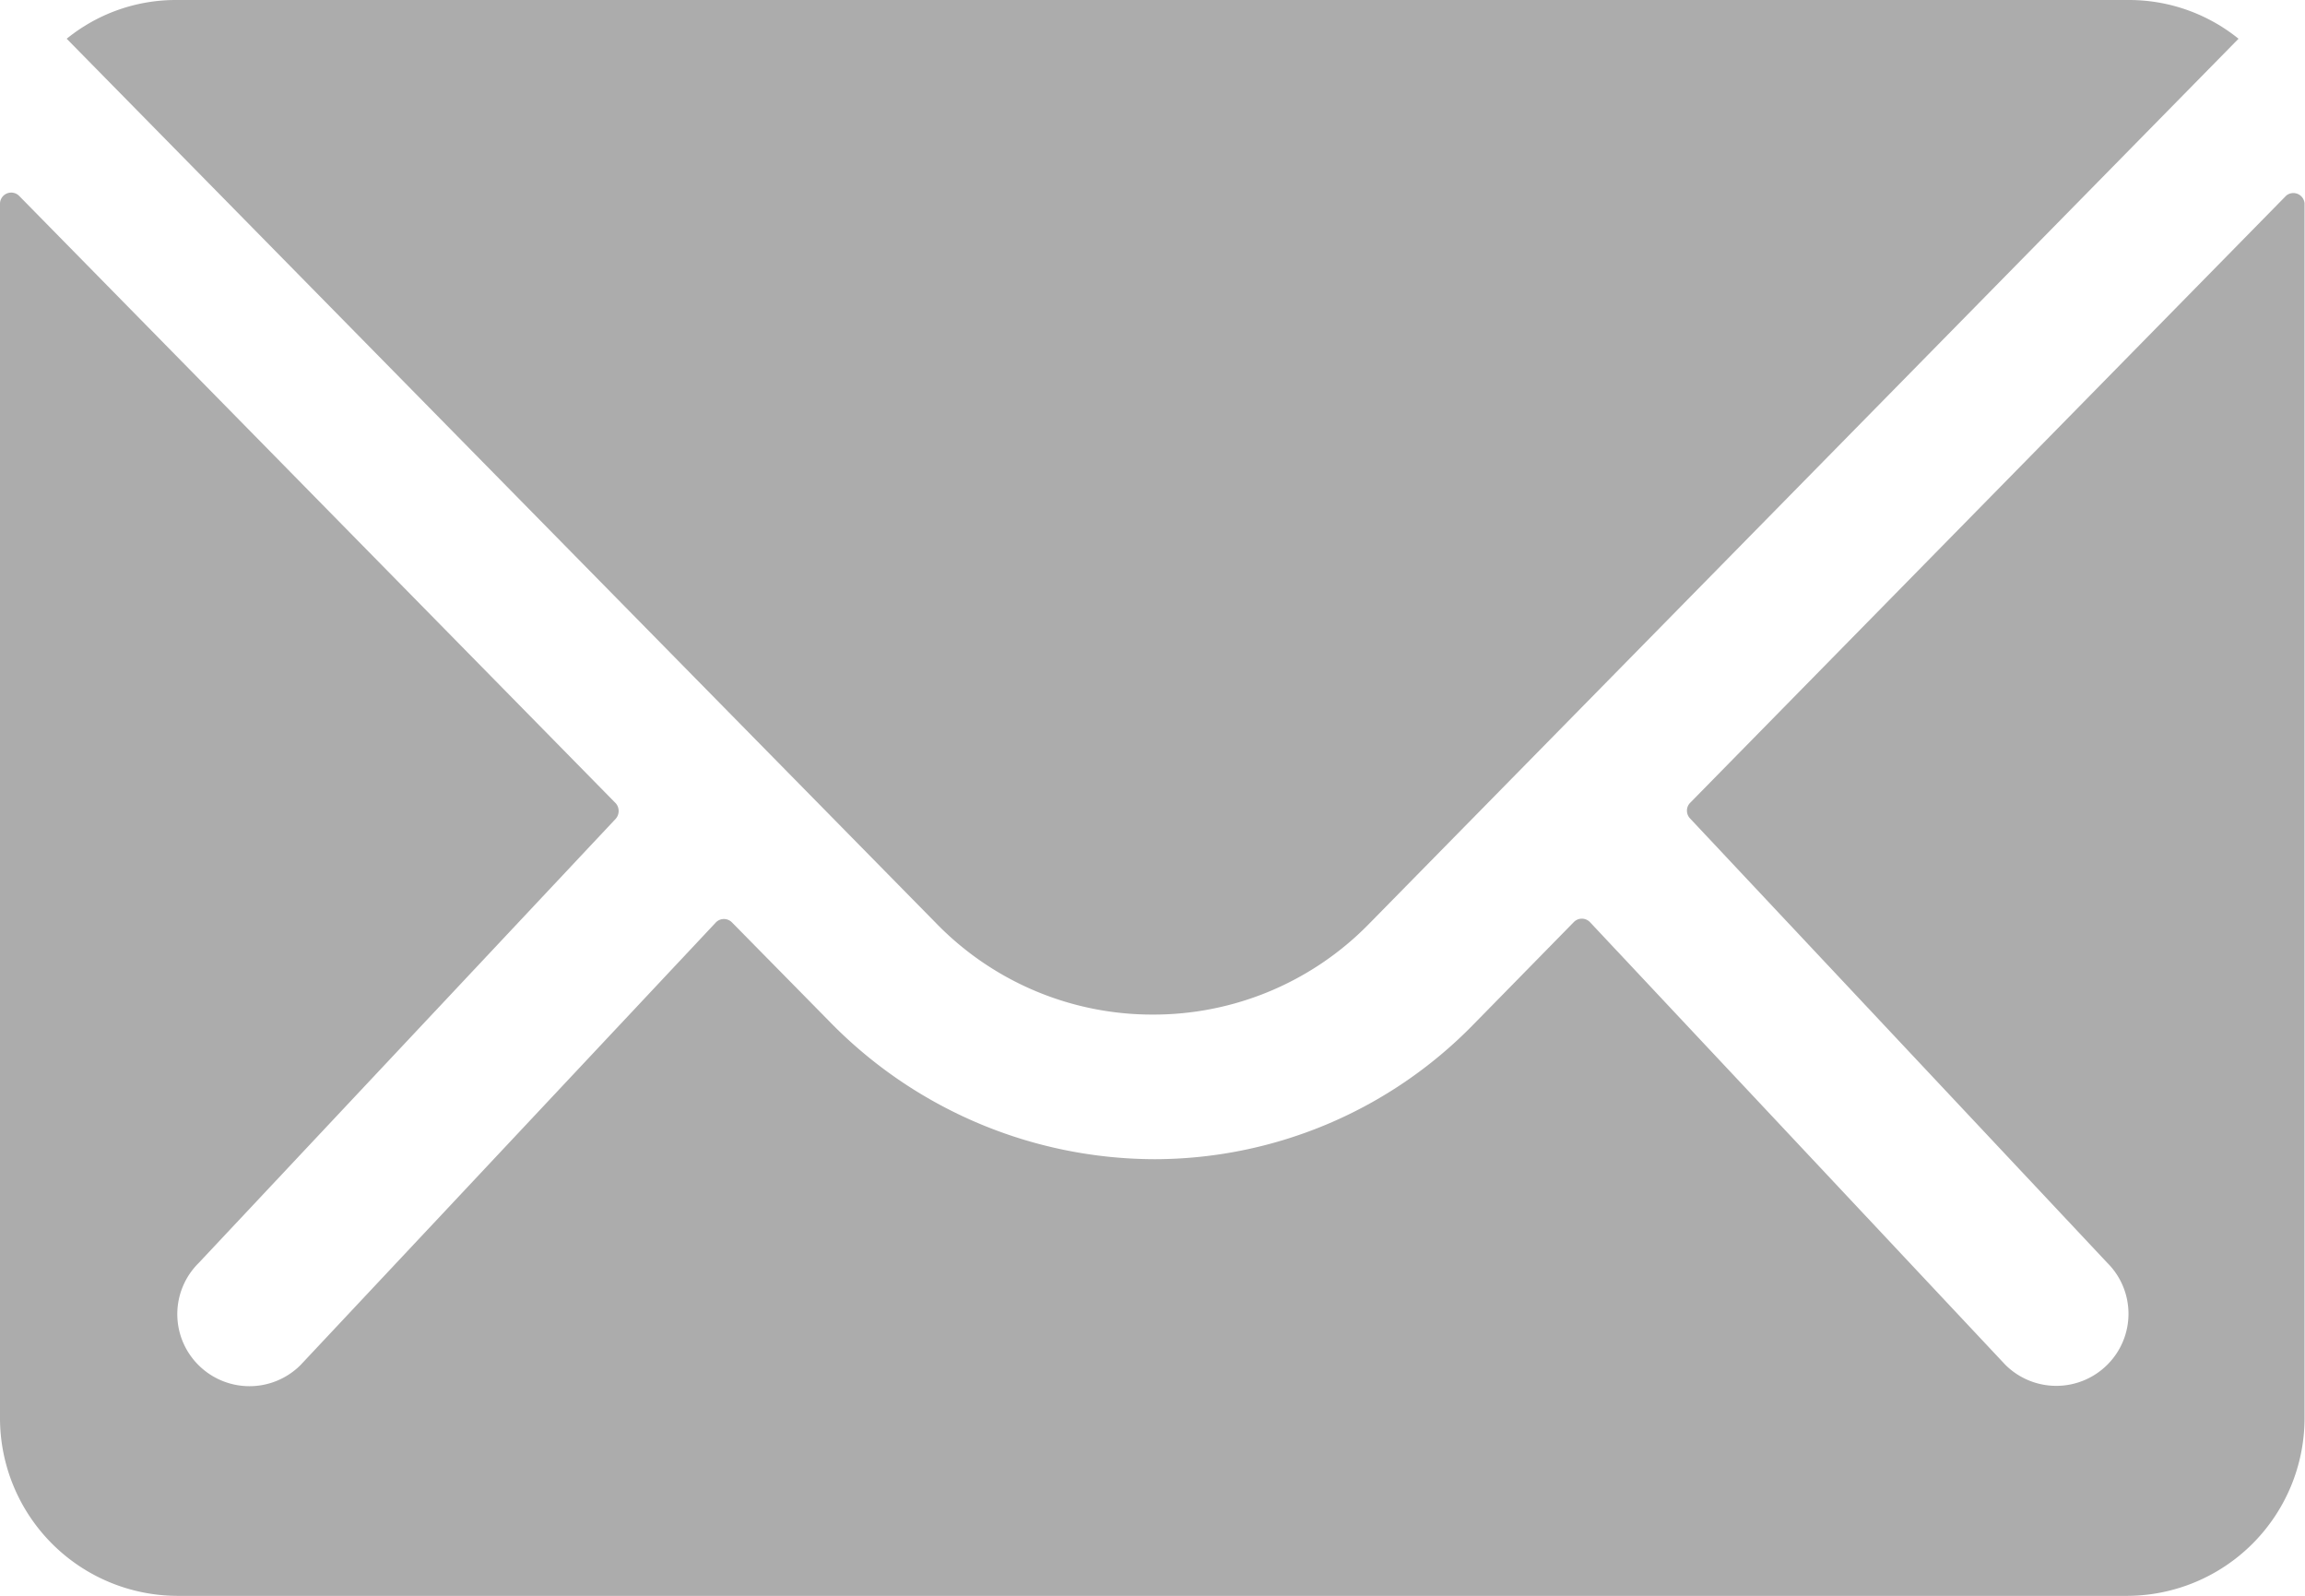
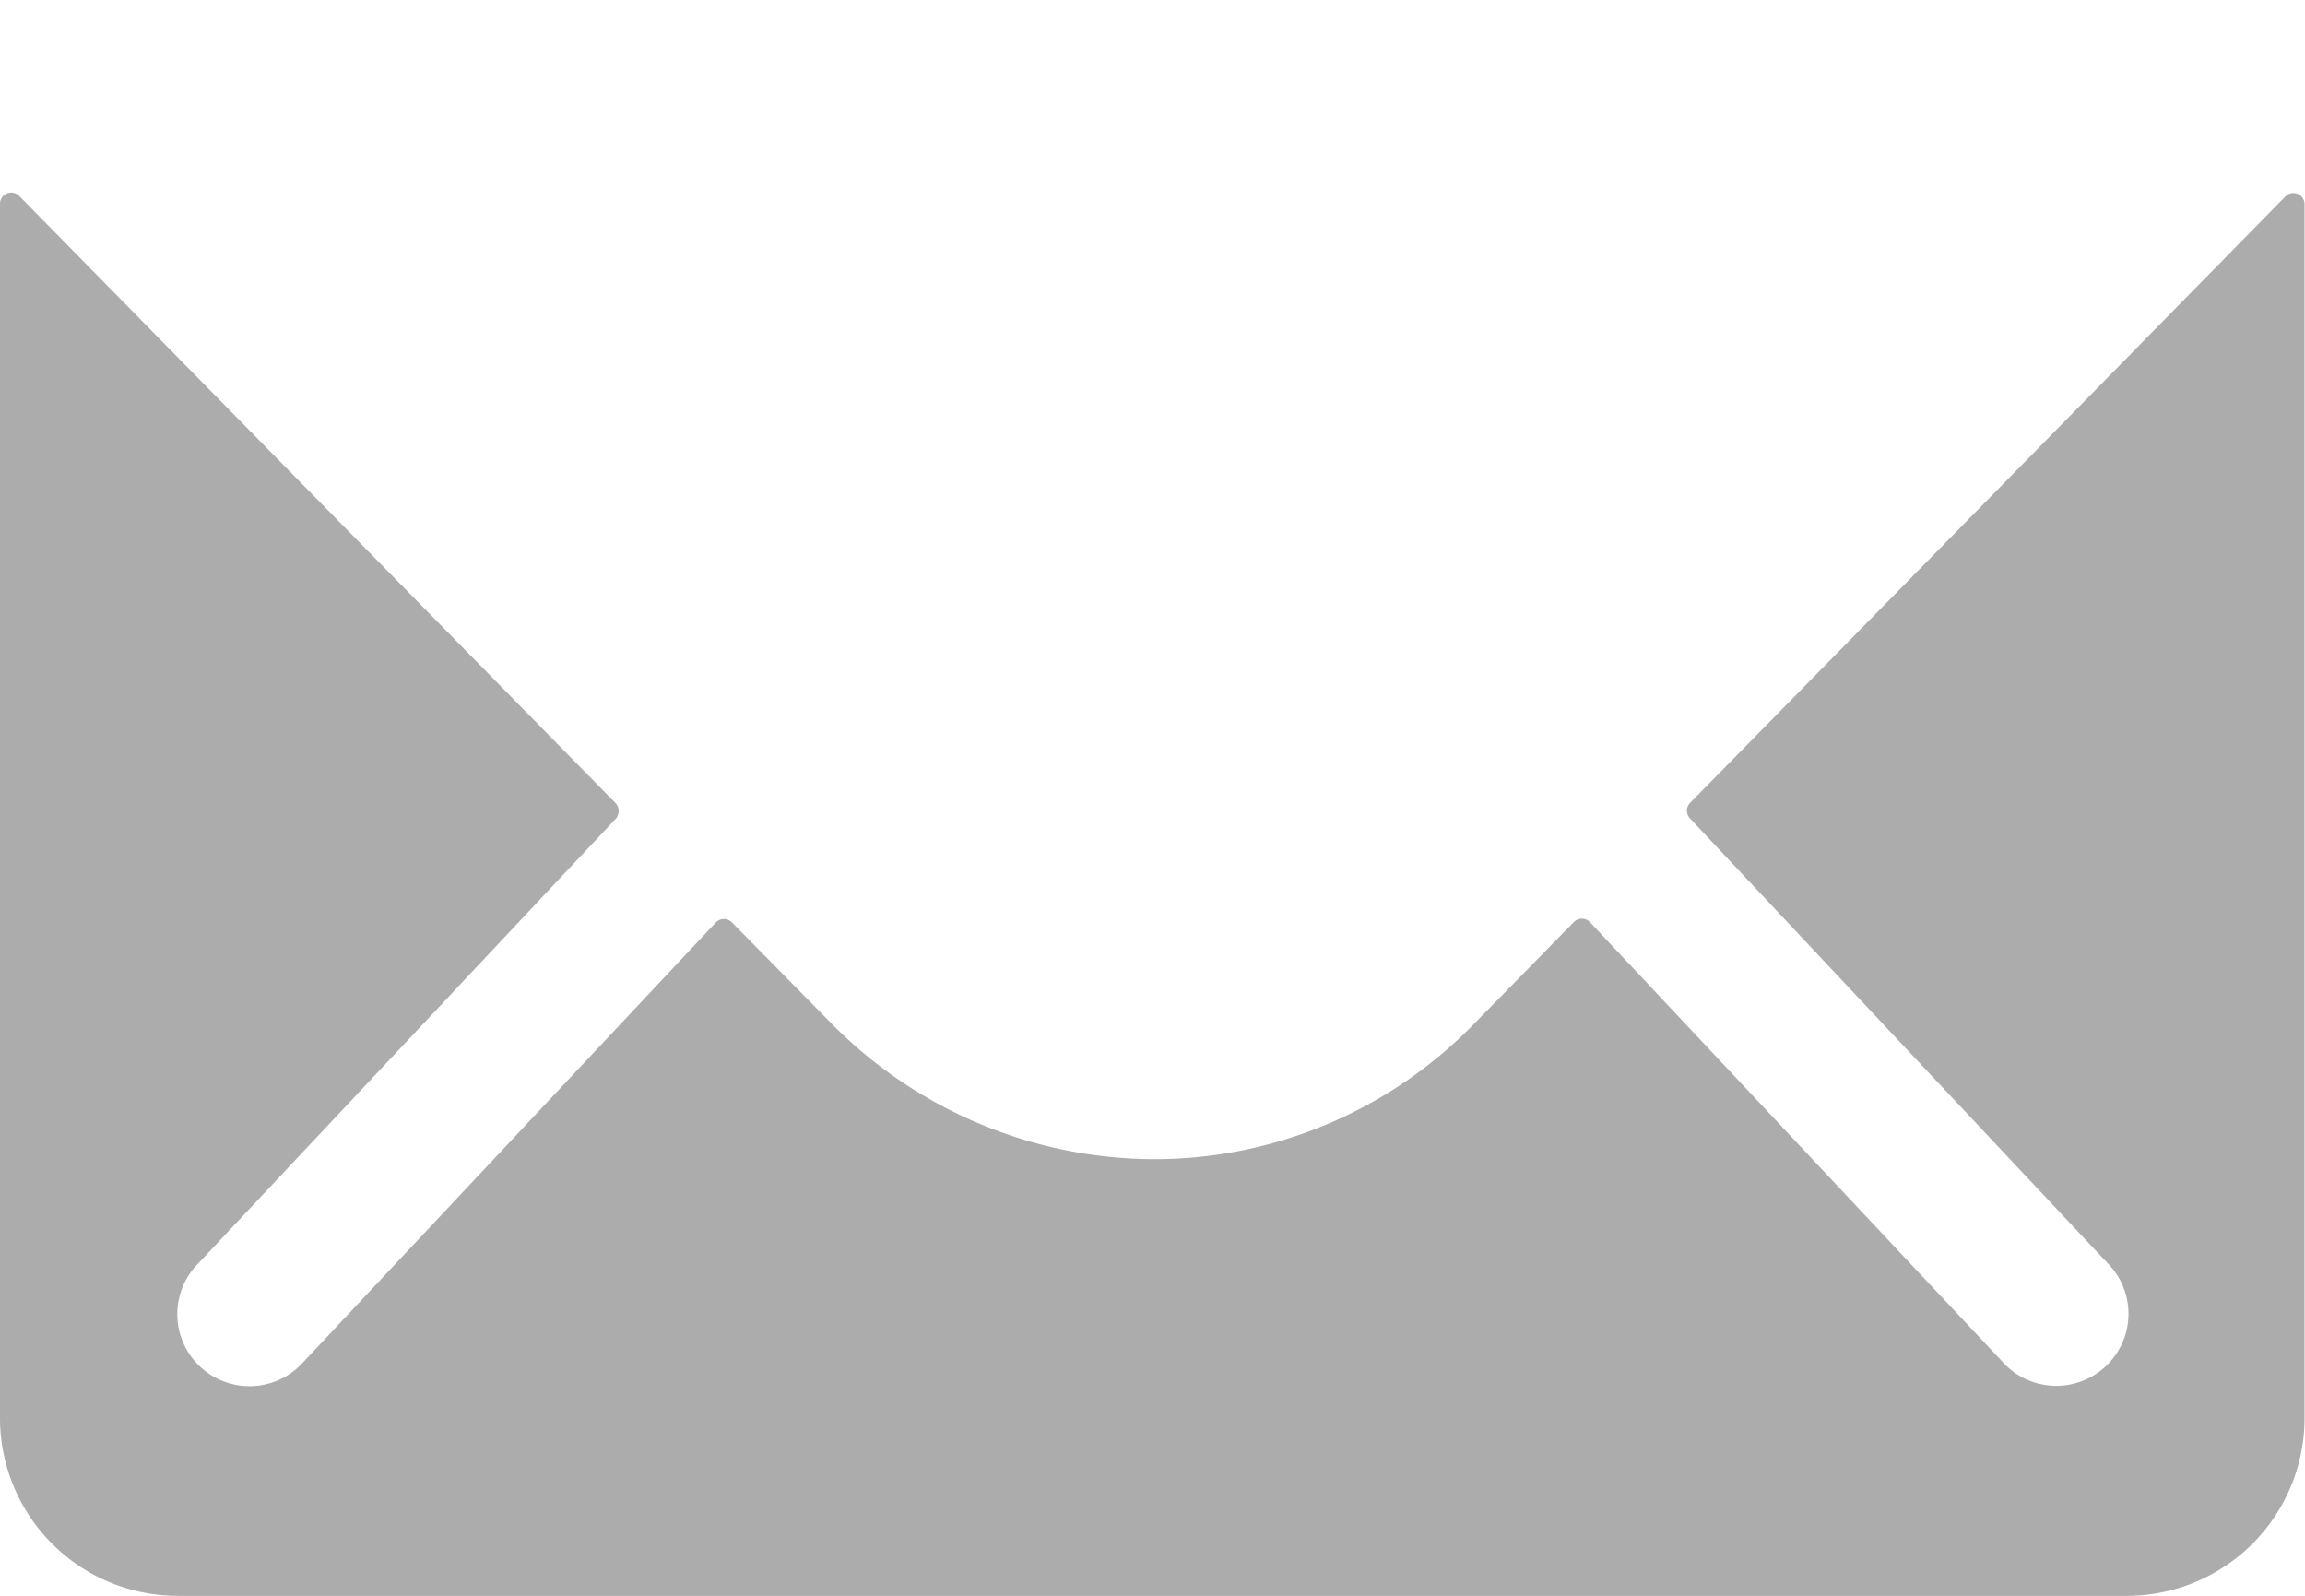
<svg xmlns="http://www.w3.org/2000/svg" width="20.529" height="14.212" viewBox="0 0 20.529 14.212">
  <defs>
    <style>
.a{fill:#ACACAC;}
</style>
  </defs>
  <g transform="translate(-3.375 -7.875)">
    <path class="a" d="M23.737,10.344l-5.31,5.409a.1.1,0,0,0,0,.138l3.716,3.958a.64.64,0,0,1,0,.908.643.643,0,0,1-.908,0l-3.7-3.943a.1.1,0,0,0-.143,0l-.9.918a3.973,3.973,0,0,1-2.833,1.194A4.053,4.053,0,0,1,10.763,17.7l-.869-.883a.1.1,0,0,0-.143,0l-3.7,3.943a.643.643,0,0,1-.908,0,.64.64,0,0,1,0-.908l3.716-3.958a.105.105,0,0,0,0-.138L3.543,10.344a.1.1,0,0,0-.168.069V21.236a1.584,1.584,0,0,0,1.579,1.579H22.325A1.584,1.584,0,0,0,23.9,21.236V10.413A.1.1,0,0,0,23.737,10.344Z" transform="translate(0 -0.727)" />
-     <path class="a" d="M13.893,16.911a2.683,2.683,0,0,0,1.93-.809L23.566,8.22a1.551,1.551,0,0,0-.977-.345H5.2a1.541,1.541,0,0,0-.977.345L11.969,16.1A2.683,2.683,0,0,0,13.893,16.911Z" transform="translate(-0.254)" />
  </g>
</svg>